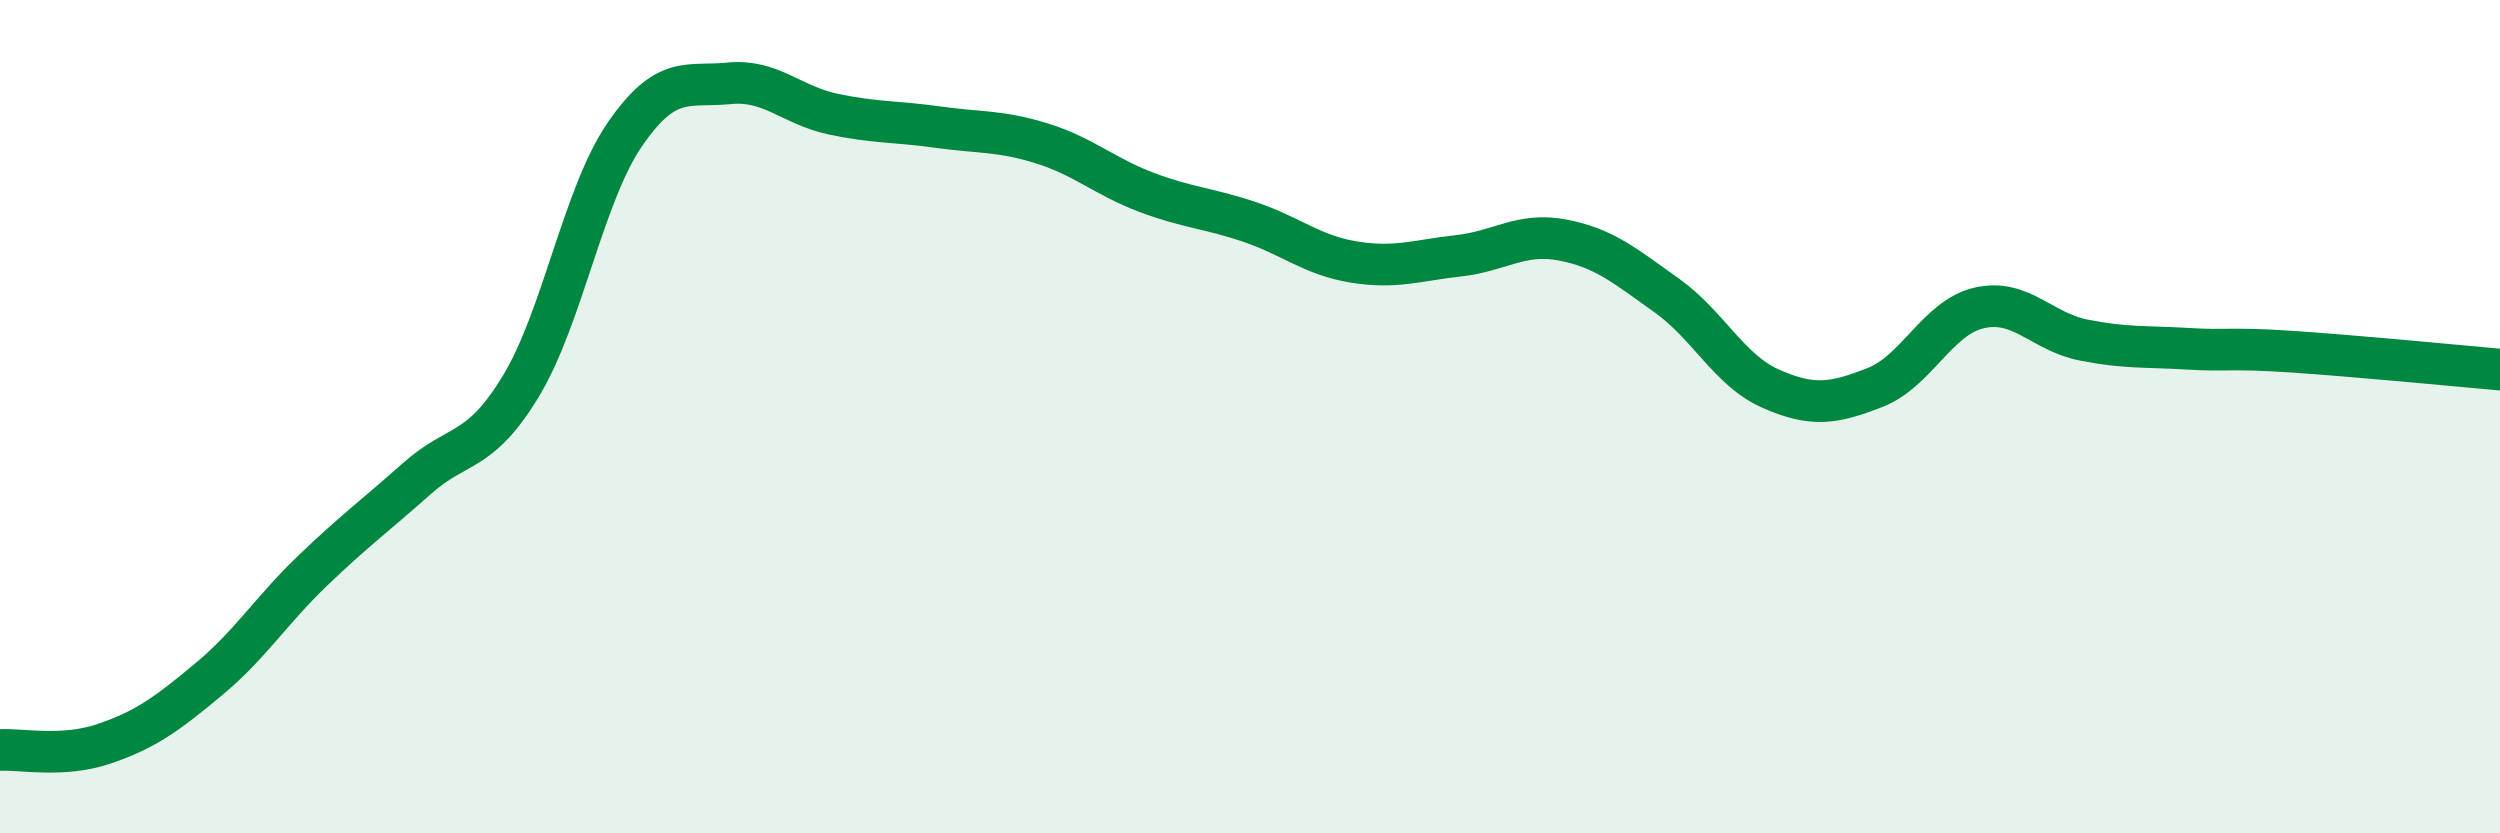
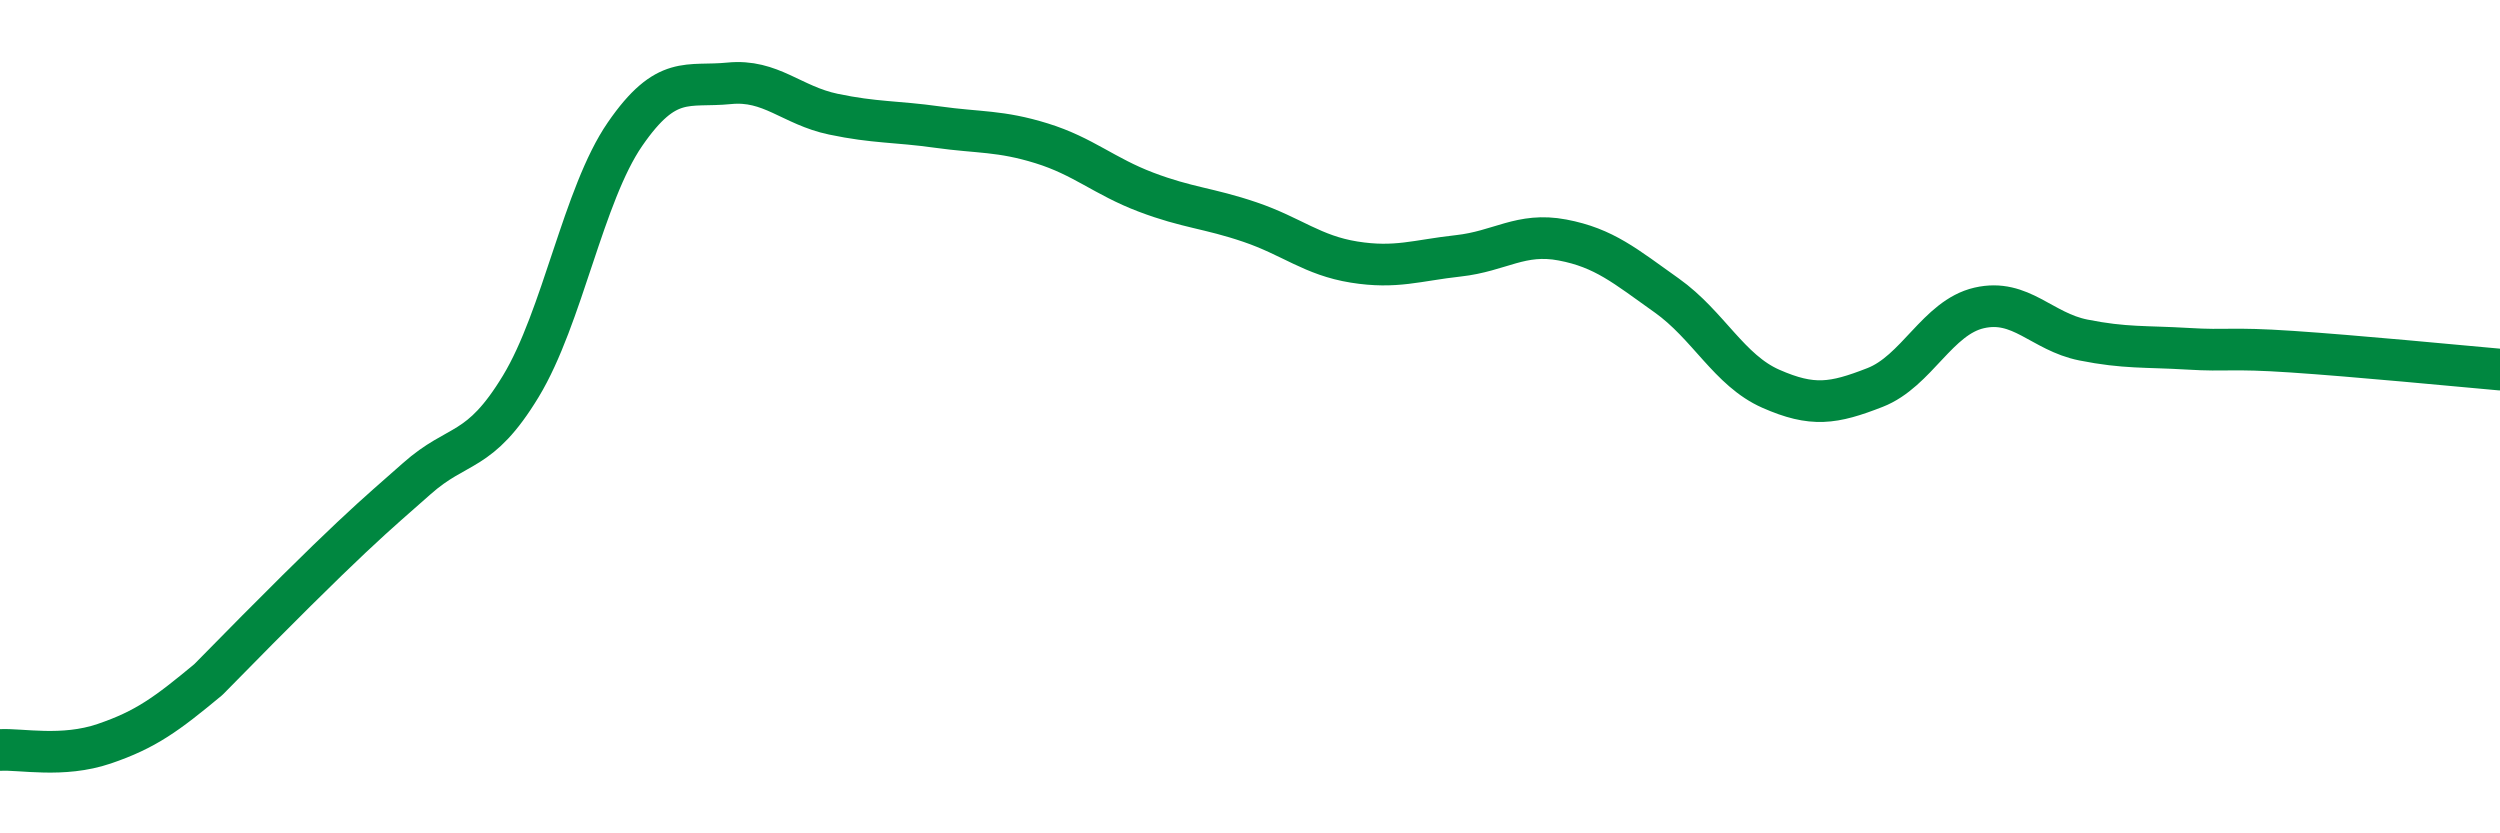
<svg xmlns="http://www.w3.org/2000/svg" width="60" height="20" viewBox="0 0 60 20">
-   <path d="M 0,18 C 0.5,17.97 1.5,18.19 2.5,17.85 C 3.5,17.51 4,17.14 5,16.31 C 6,15.48 6.5,14.66 7.5,13.7 C 8.5,12.74 9,12.38 10,11.49 C 11,10.6 11.5,10.92 12.5,9.27 C 13.5,7.62 14,4.67 15,3.22 C 16,1.77 16.5,2.1 17.5,2 C 18.5,1.9 19,2.53 20,2.74 C 21,2.95 21.5,2.91 22.5,3.05 C 23.5,3.19 24,3.13 25,3.44 C 26,3.75 26.5,4.23 27.5,4.61 C 28.5,4.99 29,4.99 30,5.33 C 31,5.67 31.5,6.13 32.5,6.29 C 33.5,6.45 34,6.25 35,6.14 C 36,6.03 36.5,5.57 37.5,5.76 C 38.5,5.95 39,6.38 40,7.09 C 41,7.8 41.5,8.89 42.5,9.33 C 43.5,9.77 44,9.69 45,9.3 C 46,8.91 46.5,7.62 47.5,7.39 C 48.5,7.16 49,7.96 50,8.16 C 51,8.36 51.5,8.31 52.5,8.37 C 53.5,8.43 53.5,8.34 55,8.44 C 56.5,8.54 59,8.78 60,8.87L60 20L0 20Z" fill="#008740" opacity="0.1" stroke-linecap="round" stroke-linejoin="round" />
-   <path d="M 0,18 C 0.5,17.97 1.5,18.19 2.5,17.85 C 3.5,17.51 4,17.14 5,16.31 C 6,15.48 6.5,14.66 7.5,13.7 C 8.5,12.74 9,12.38 10,11.49 C 11,10.6 11.5,10.92 12.5,9.27 C 13.5,7.62 14,4.67 15,3.22 C 16,1.77 16.5,2.1 17.5,2 C 18.5,1.9 19,2.53 20,2.74 C 21,2.95 21.5,2.91 22.5,3.05 C 23.5,3.19 24,3.13 25,3.44 C 26,3.75 26.5,4.23 27.5,4.61 C 28.5,4.99 29,4.99 30,5.33 C 31,5.67 31.5,6.13 32.5,6.29 C 33.5,6.45 34,6.25 35,6.14 C 36,6.03 36.5,5.57 37.5,5.76 C 38.5,5.95 39,6.38 40,7.09 C 41,7.8 41.5,8.89 42.5,9.33 C 43.5,9.77 44,9.69 45,9.3 C 46,8.91 46.5,7.62 47.5,7.39 C 48.5,7.16 49,7.96 50,8.16 C 51,8.36 51.5,8.31 52.5,8.37 C 53.5,8.43 53.5,8.34 55,8.44 C 56.5,8.54 59,8.78 60,8.87" stroke="#008740" stroke-width="1" fill="none" stroke-linecap="round" stroke-linejoin="round" />
+   <path d="M 0,18 C 0.5,17.97 1.5,18.19 2.5,17.85 C 3.5,17.51 4,17.14 5,16.31 C 8.5,12.74 9,12.38 10,11.49 C 11,10.6 11.5,10.92 12.5,9.27 C 13.5,7.62 14,4.67 15,3.22 C 16,1.77 16.5,2.1 17.5,2 C 18.5,1.9 19,2.53 20,2.74 C 21,2.95 21.5,2.91 22.5,3.05 C 23.5,3.19 24,3.13 25,3.44 C 26,3.75 26.5,4.23 27.5,4.61 C 28.5,4.99 29,4.99 30,5.33 C 31,5.67 31.5,6.13 32.5,6.29 C 33.5,6.45 34,6.25 35,6.14 C 36,6.03 36.5,5.57 37.5,5.76 C 38.5,5.95 39,6.38 40,7.09 C 41,7.8 41.5,8.89 42.5,9.33 C 43.5,9.77 44,9.69 45,9.3 C 46,8.91 46.5,7.62 47.5,7.39 C 48.5,7.16 49,7.96 50,8.16 C 51,8.36 51.5,8.31 52.5,8.37 C 53.5,8.43 53.5,8.34 55,8.44 C 56.5,8.54 59,8.78 60,8.87" stroke="#008740" stroke-width="1" fill="none" stroke-linecap="round" stroke-linejoin="round" />
</svg>